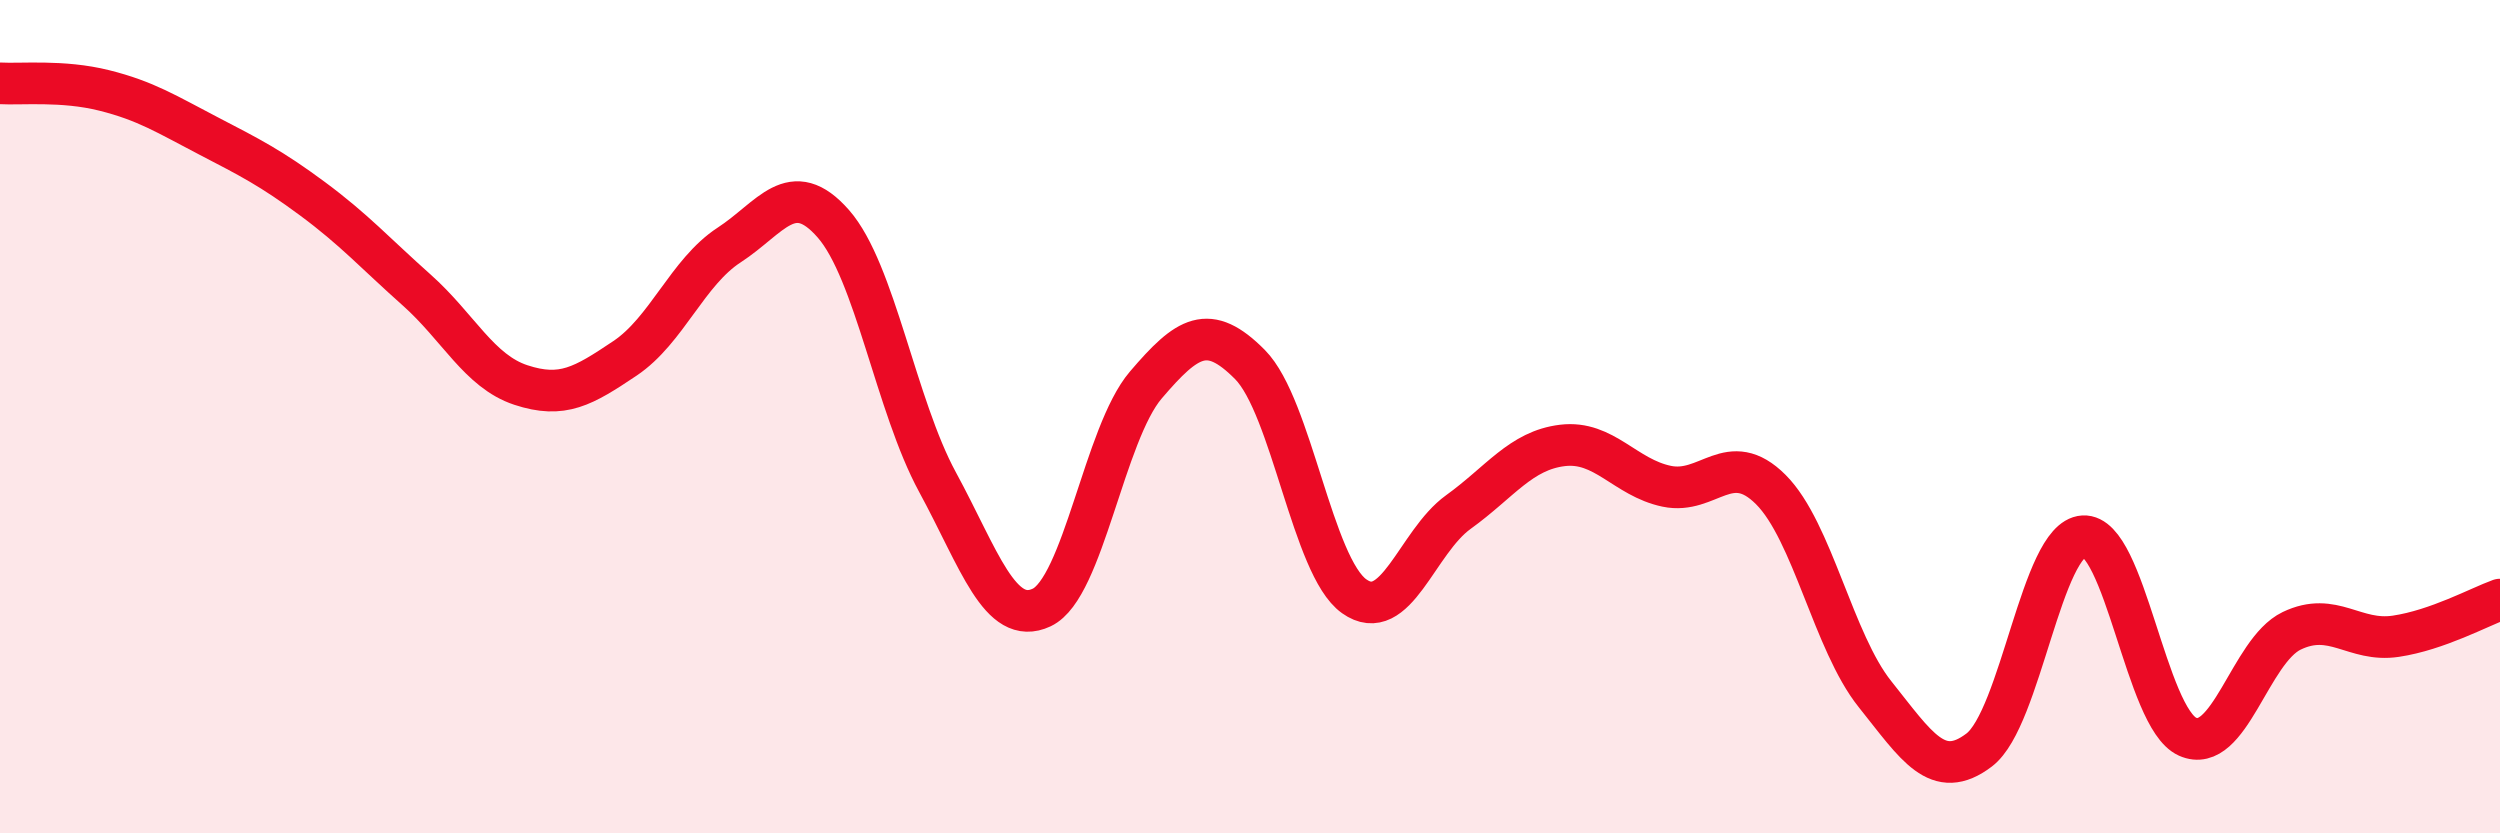
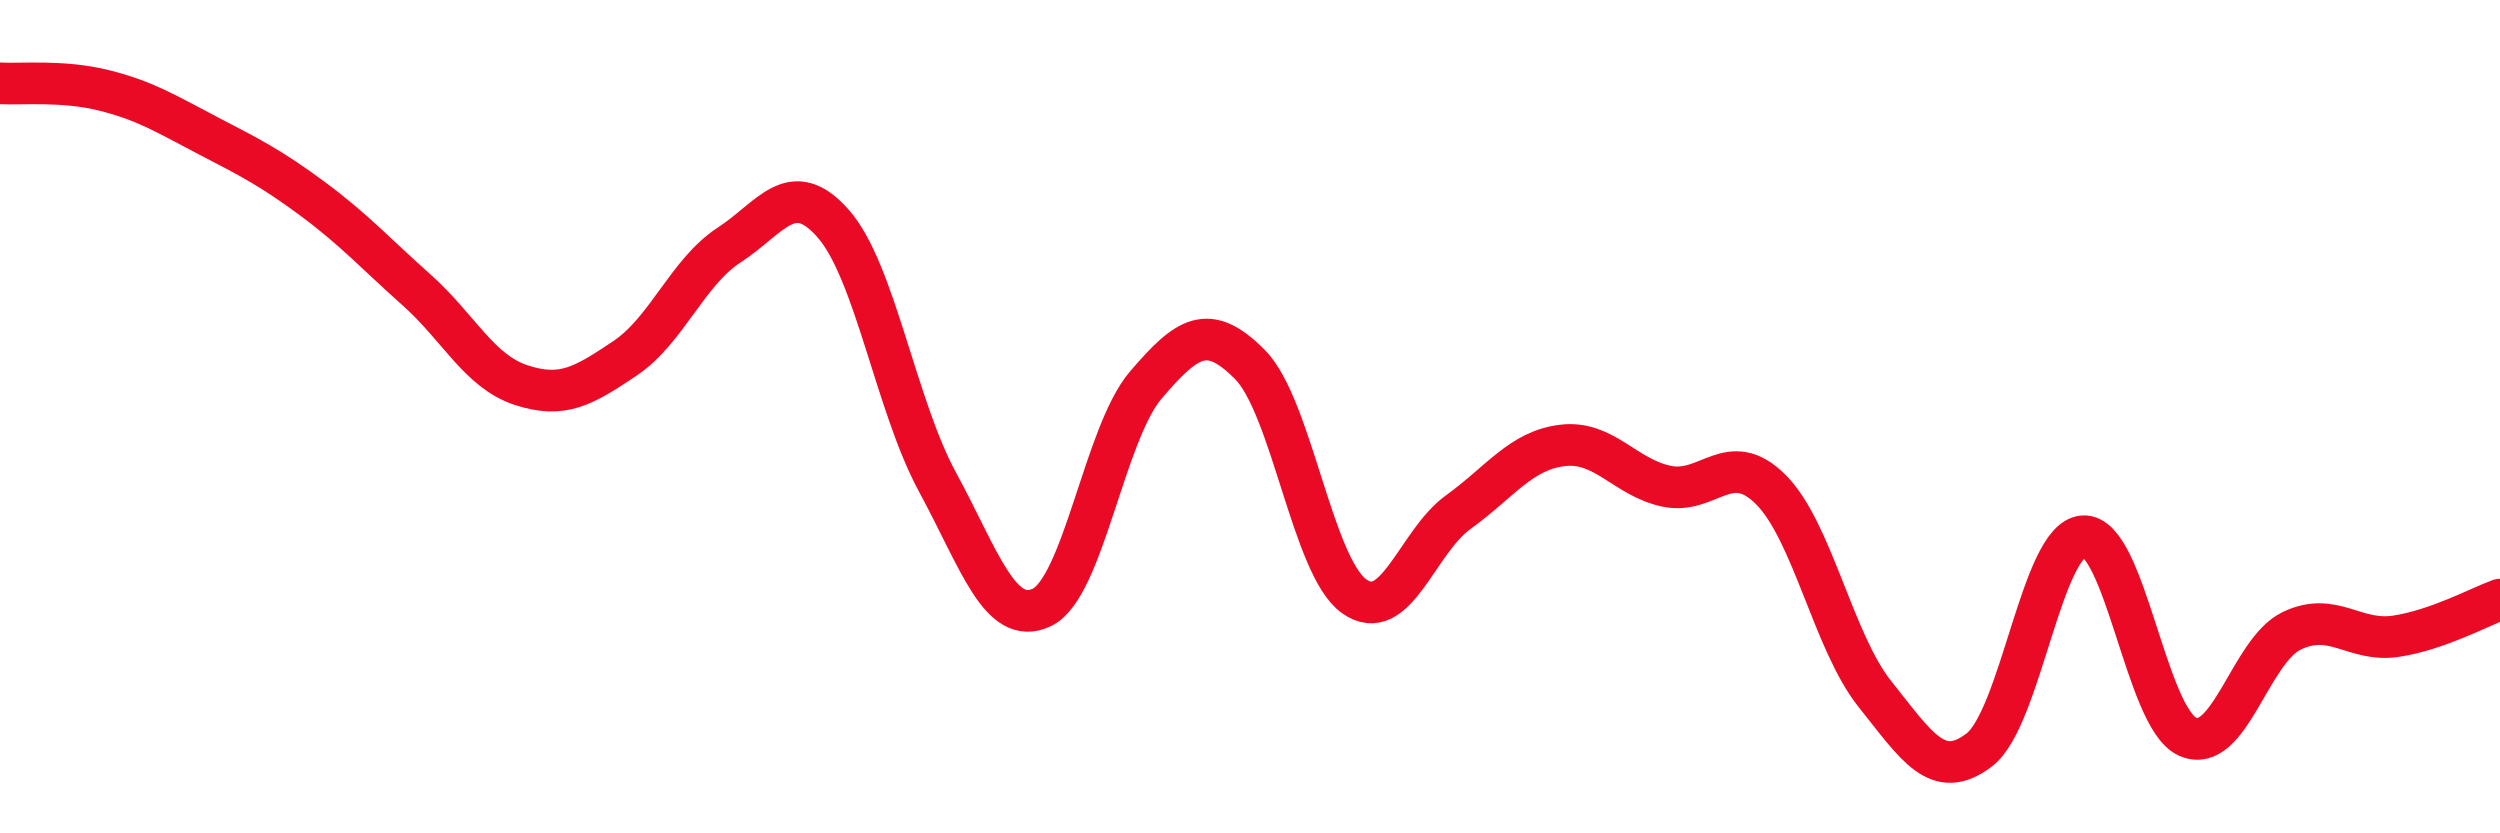
<svg xmlns="http://www.w3.org/2000/svg" width="60" height="20" viewBox="0 0 60 20">
-   <path d="M 0,2 C 0.5,2.03 1.5,1.92 2.5,2.17 C 3.5,2.42 4,2.74 5,3.26 C 6,3.78 6.5,4.03 7.5,4.77 C 8.5,5.51 9,6.07 10,6.96 C 11,7.85 11.5,8.91 12.5,9.24 C 13.5,9.57 14,9.27 15,8.6 C 16,7.93 16.5,6.53 17.5,5.88 C 18.5,5.23 19,4.23 20,5.37 C 21,6.51 21.5,9.73 22.5,11.57 C 23.5,13.41 24,15.05 25,14.58 C 26,14.11 26.5,10.41 27.5,9.24 C 28.5,8.07 29,7.74 30,8.75 C 31,9.76 31.5,13.6 32.5,14.31 C 33.5,15.02 34,13.01 35,12.29 C 36,11.57 36.5,10.81 37.5,10.69 C 38.5,10.57 39,11.46 40,11.67 C 41,11.88 41.5,10.75 42.5,11.75 C 43.5,12.75 44,15.41 45,16.66 C 46,17.91 46.5,18.76 47.5,18 C 48.5,17.24 49,12.93 50,12.87 C 51,12.81 51.5,17.23 52.5,17.68 C 53.5,18.13 54,15.62 55,15.14 C 56,14.66 56.5,15.42 57.5,15.27 C 58.5,15.12 59.5,14.57 60,14.39L60 20L0 20Z" fill="#EB0A25" opacity="0.1" stroke-linecap="round" stroke-linejoin="round" />
  <path d="M 0,2 C 0.5,2.03 1.5,1.92 2.5,2.17 C 3.5,2.42 4,2.74 5,3.26 C 6,3.78 6.5,4.03 7.5,4.77 C 8.5,5.51 9,6.07 10,6.96 C 11,7.85 11.5,8.91 12.5,9.24 C 13.5,9.57 14,9.27 15,8.6 C 16,7.93 16.5,6.53 17.5,5.88 C 18.5,5.23 19,4.23 20,5.37 C 21,6.51 21.5,9.73 22.5,11.57 C 23.5,13.41 24,15.05 25,14.58 C 26,14.11 26.5,10.41 27.5,9.24 C 28.5,8.07 29,7.74 30,8.75 C 31,9.76 31.5,13.6 32.5,14.31 C 33.5,15.02 34,13.01 35,12.29 C 36,11.57 36.5,10.81 37.5,10.69 C 38.5,10.57 39,11.46 40,11.67 C 41,11.88 41.5,10.75 42.5,11.75 C 43.5,12.75 44,15.41 45,16.66 C 46,17.91 46.5,18.76 47.5,18 C 48.5,17.24 49,12.93 50,12.87 C 51,12.81 51.5,17.23 52.5,17.68 C 53.5,18.13 54,15.62 55,15.14 C 56,14.66 56.5,15.42 57.5,15.27 C 58.5,15.12 59.5,14.57 60,14.39" stroke="#EB0A25" stroke-width="1" fill="none" stroke-linecap="round" stroke-linejoin="round" />
</svg>